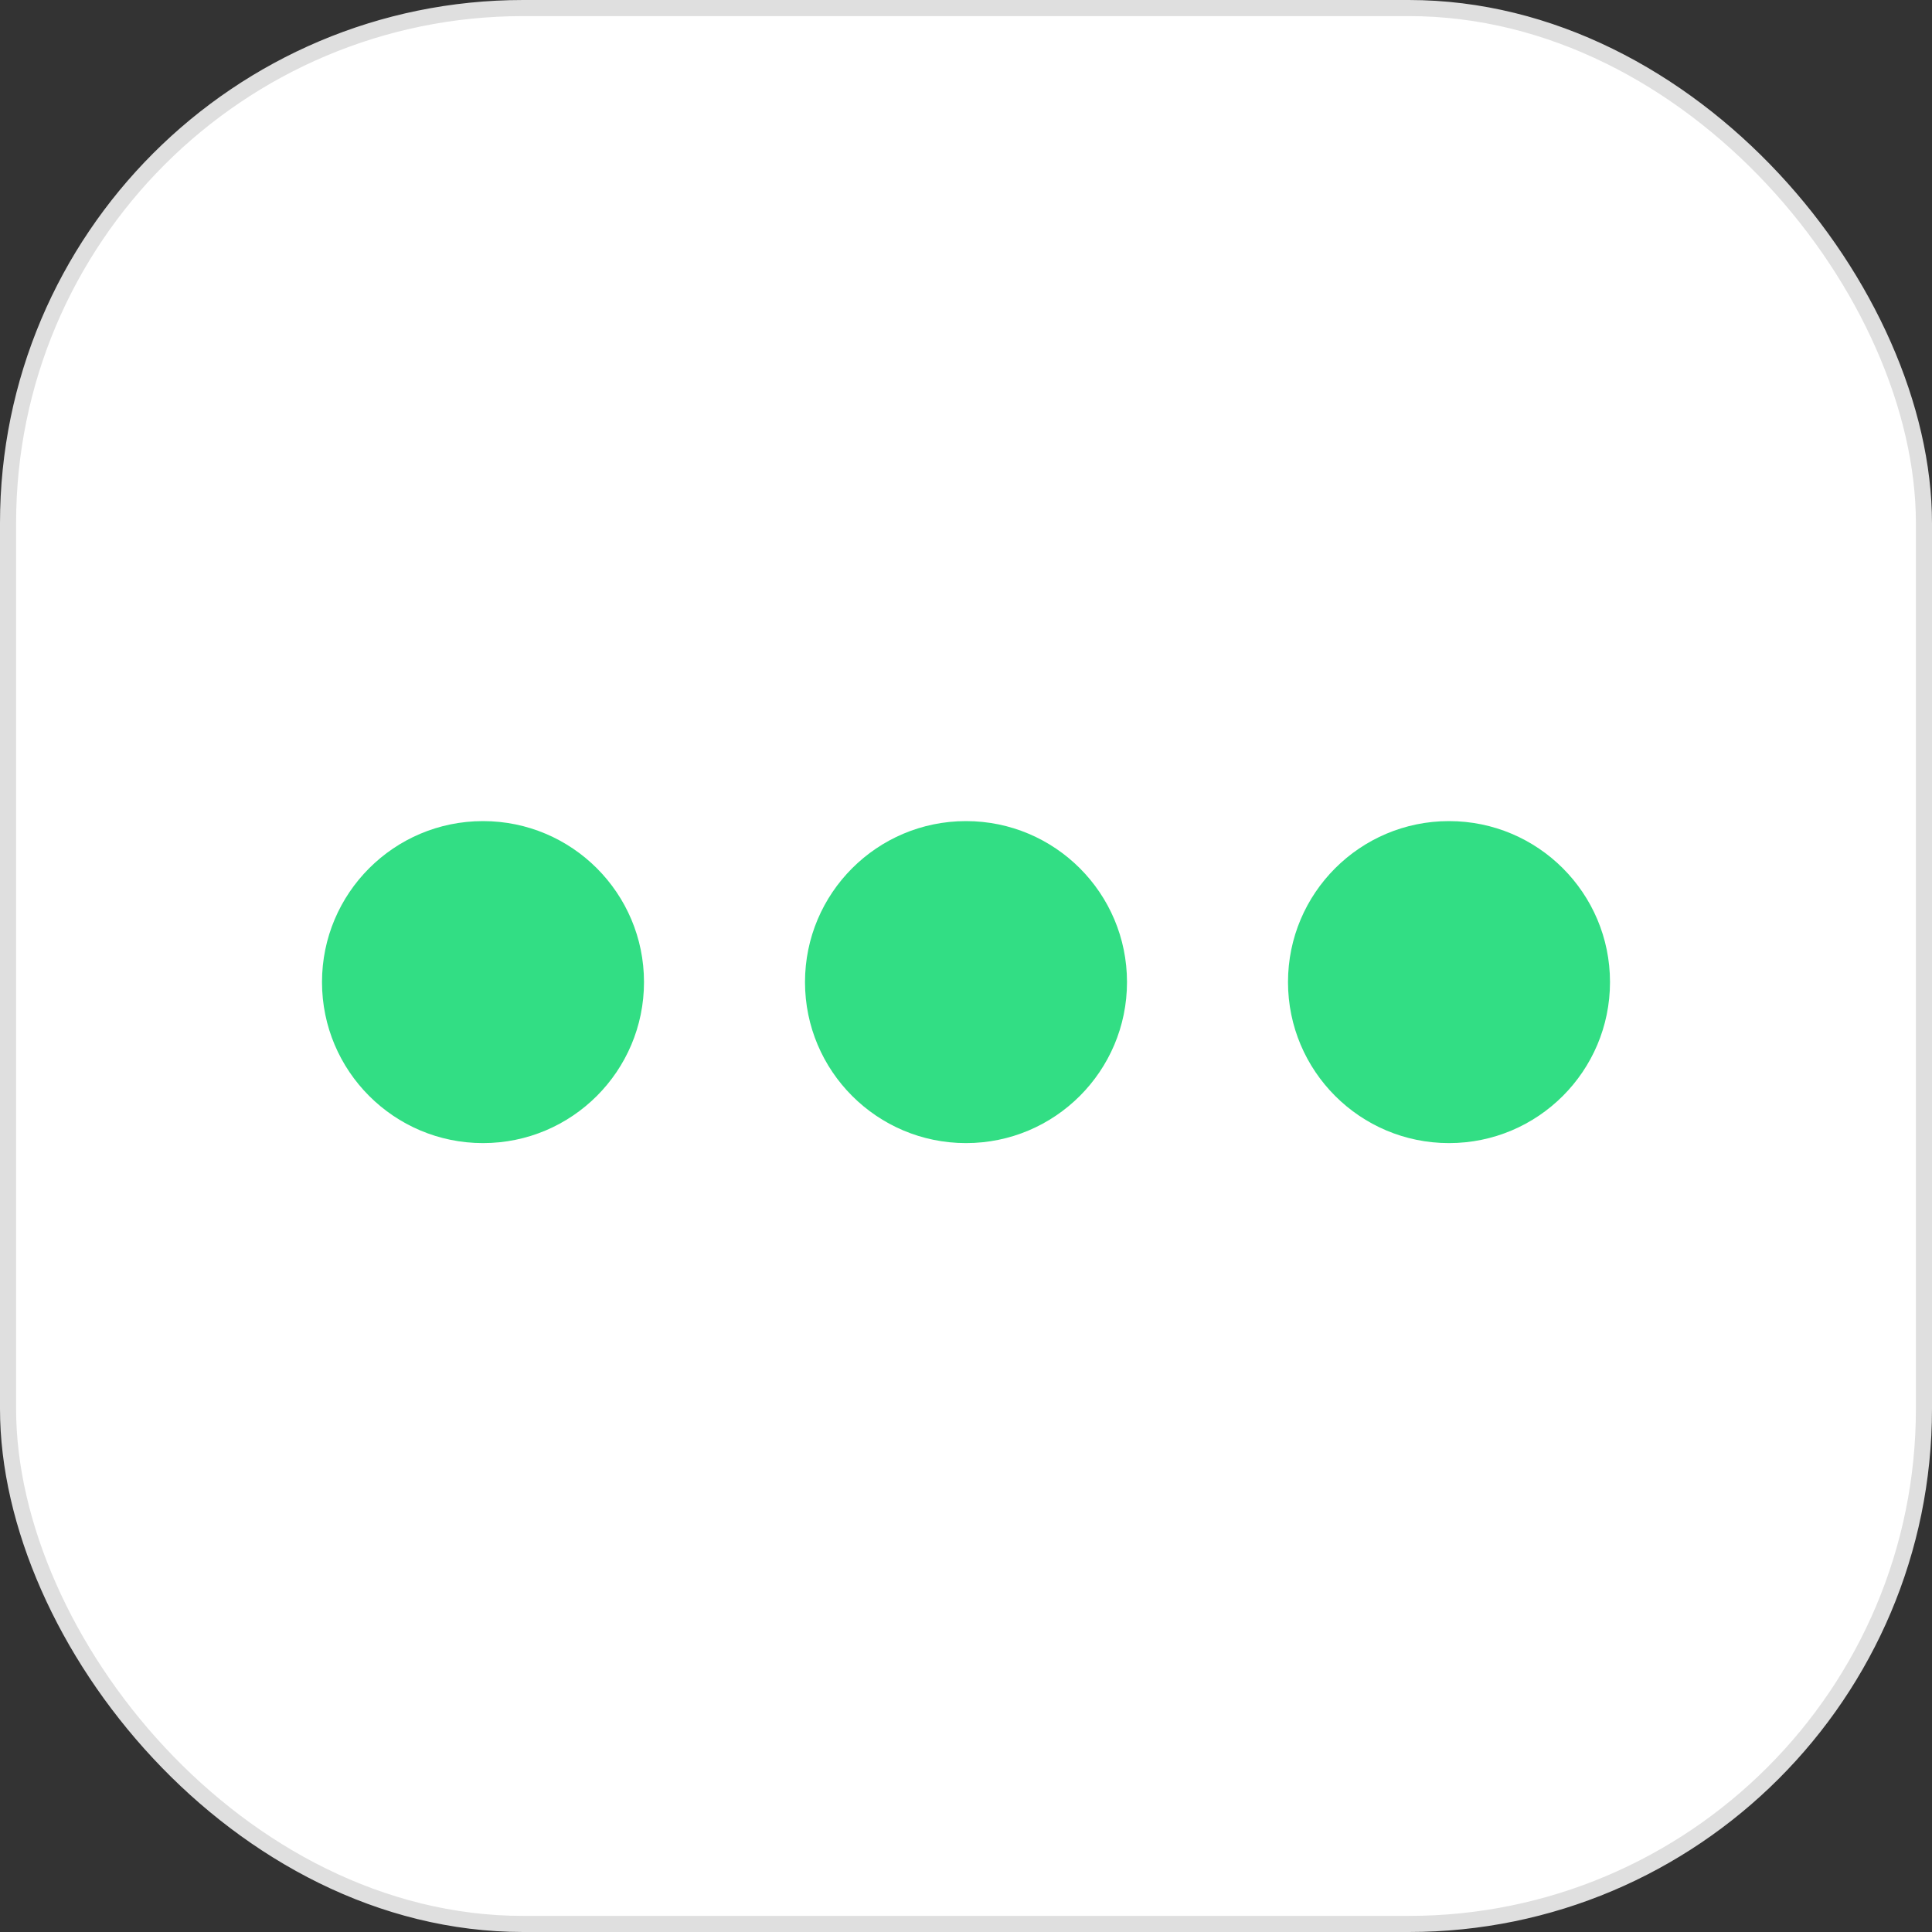
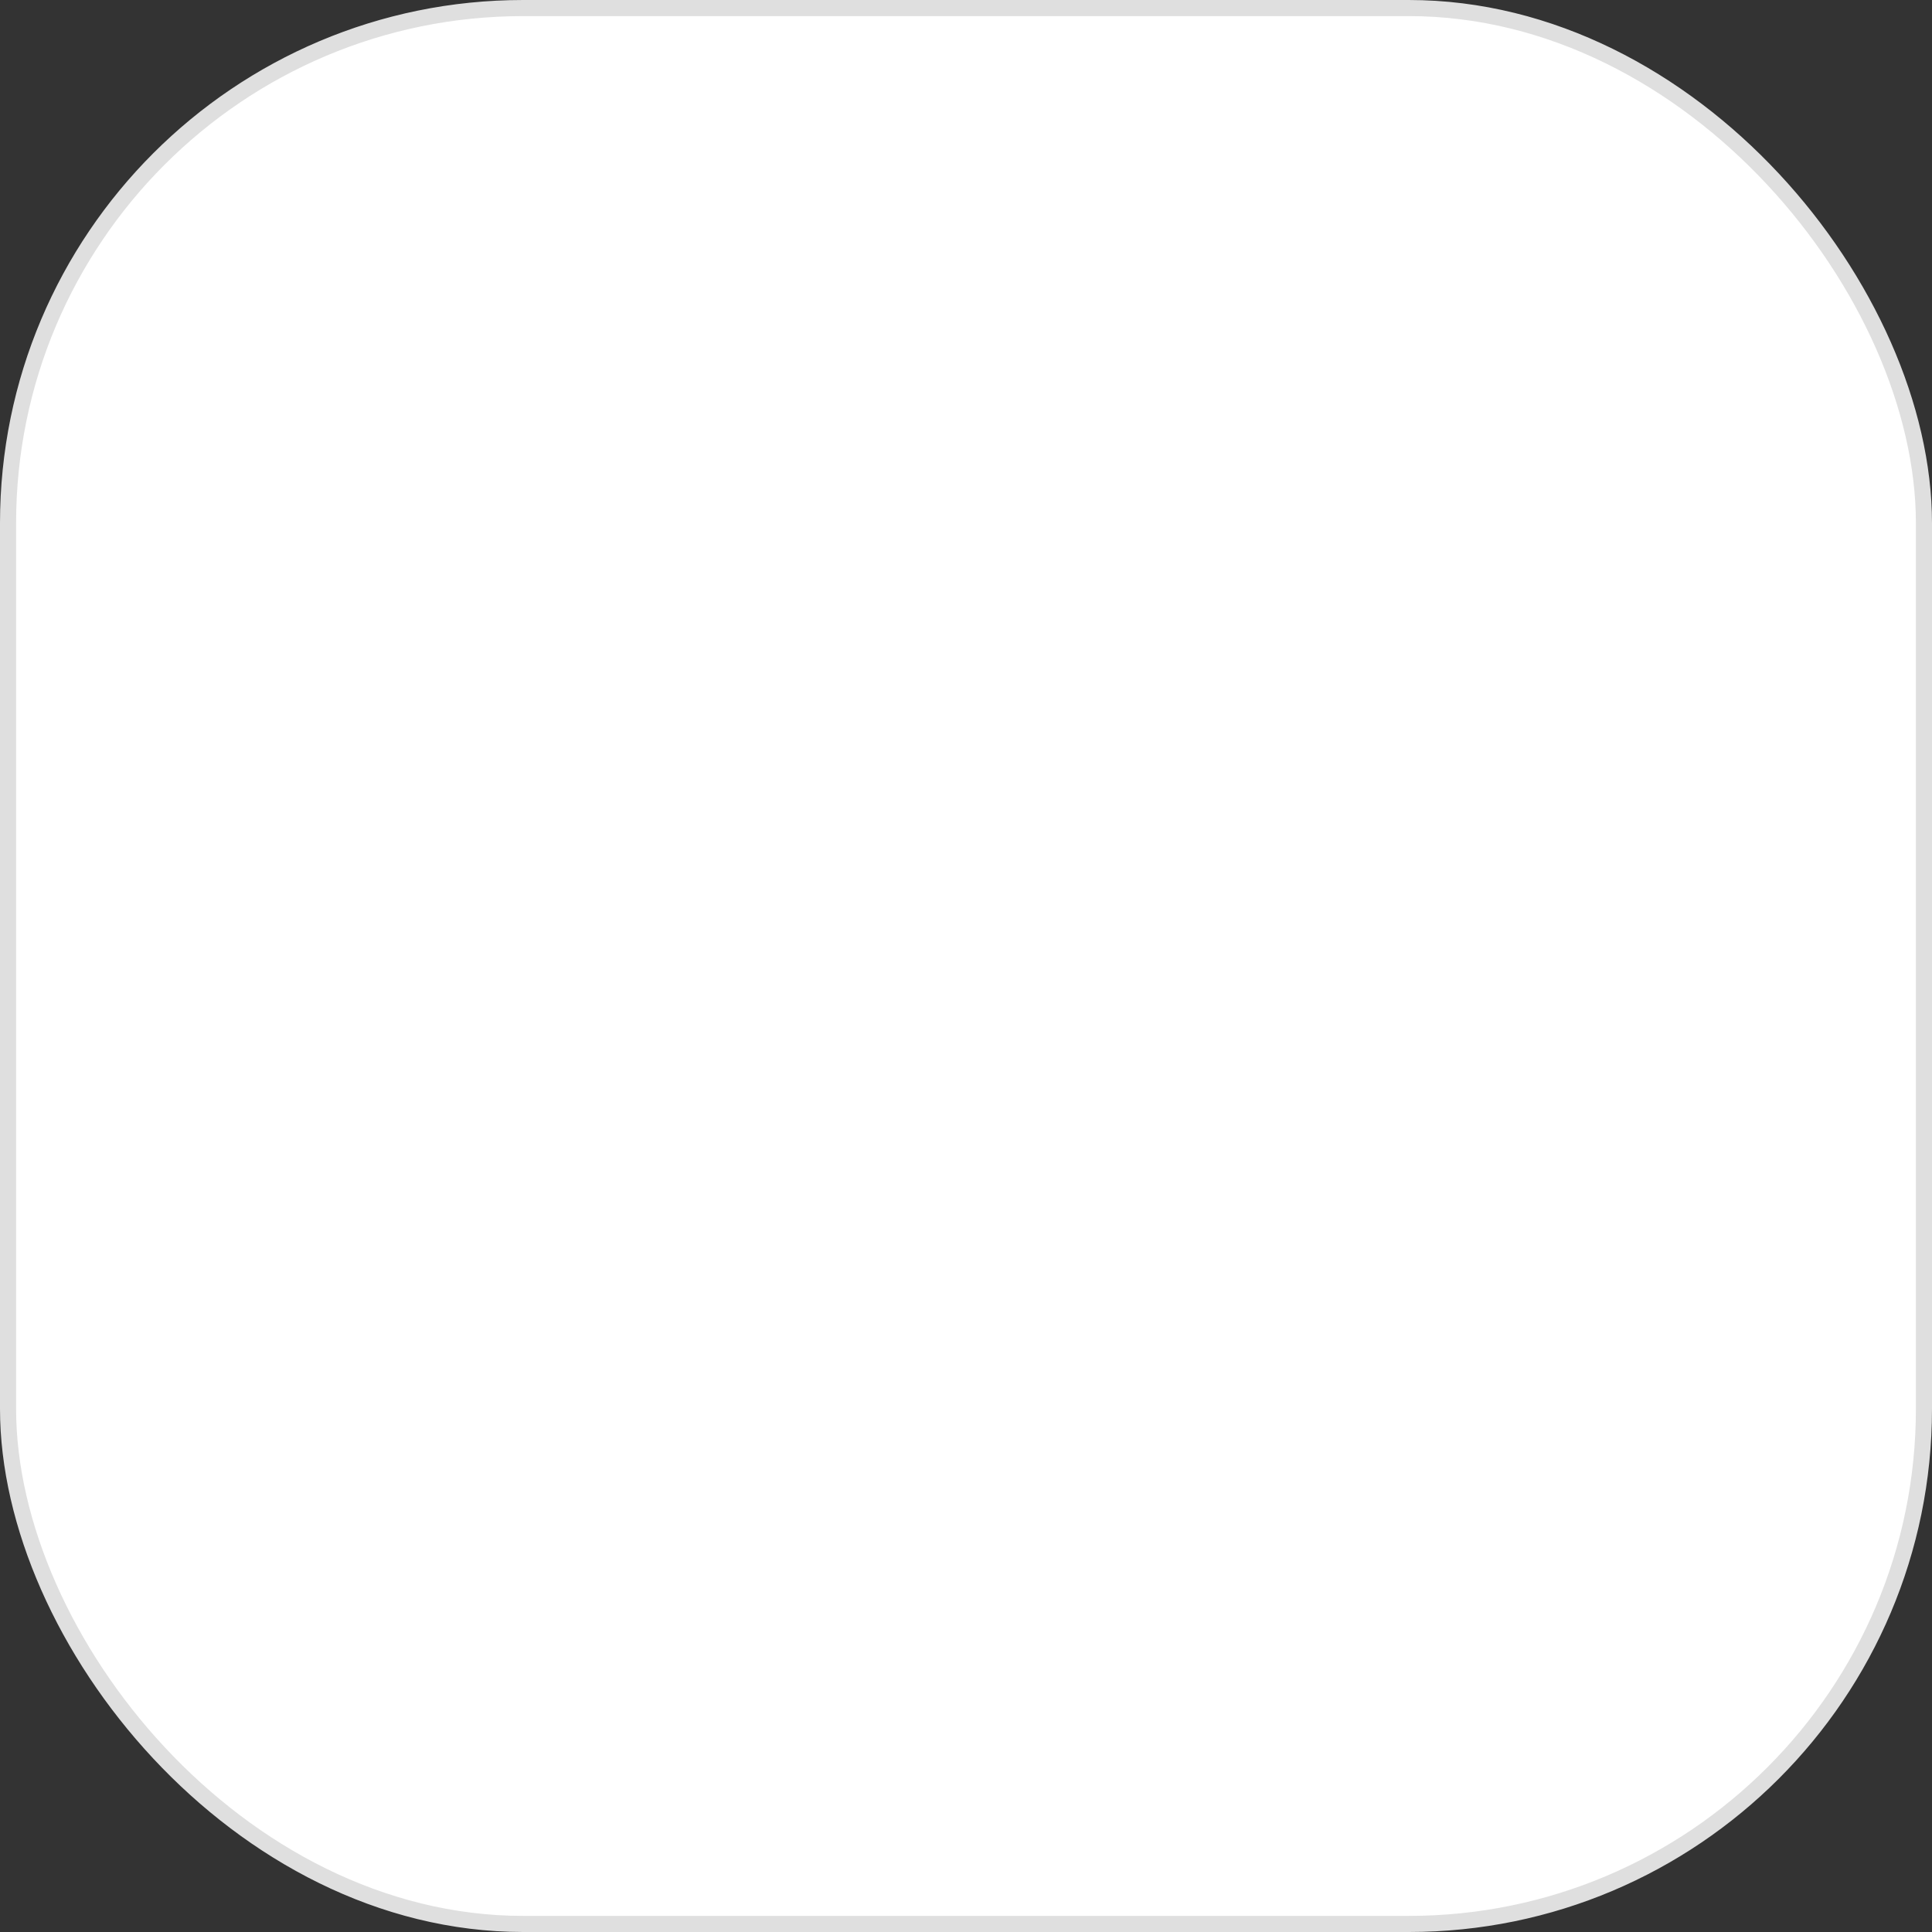
<svg xmlns="http://www.w3.org/2000/svg" width="120px" height="120px" viewBox="0 0 120 120" version="1.1">
  <rect x="0" y="0" width="120" height="120" fill="#333333" stroke="none" />
  <title>iconnew/android 10 copy</title>
  <desc>Created with Sketch.</desc>
  <g id="iconnew/android-10-copy" stroke="none" stroke-width="1" fill="none" fill-rule="evenodd">
    <rect id="Rectangle" stroke="#DFDFDF" fill="#FFFFFF" x="0.5" y="0.5" width="119" height="119" rx="32" />
-     <path d="M30,71 C24.477,71 20,66.523 20,61 C20,55.477 24.477,51 30,51 C35.523,51 40,55.477 40,61 C40,66.523 35.523,71 30,71 Z M60,71 C54.477,71 50,66.523 50,61 C50,55.477 54.477,51 60,51 C65.523,51 70,55.477 70,61 C70,66.523 65.523,71 60,71 Z M90,71 C84.477,71 80,66.523 80,61 C80,55.477 84.477,51 90,51 C95.523,51 100,55.477 100,61 C100,66.523 95.523,71 90,71 Z" id="Combined-Shape" fill="#32DE84" />
  </g>
</svg>